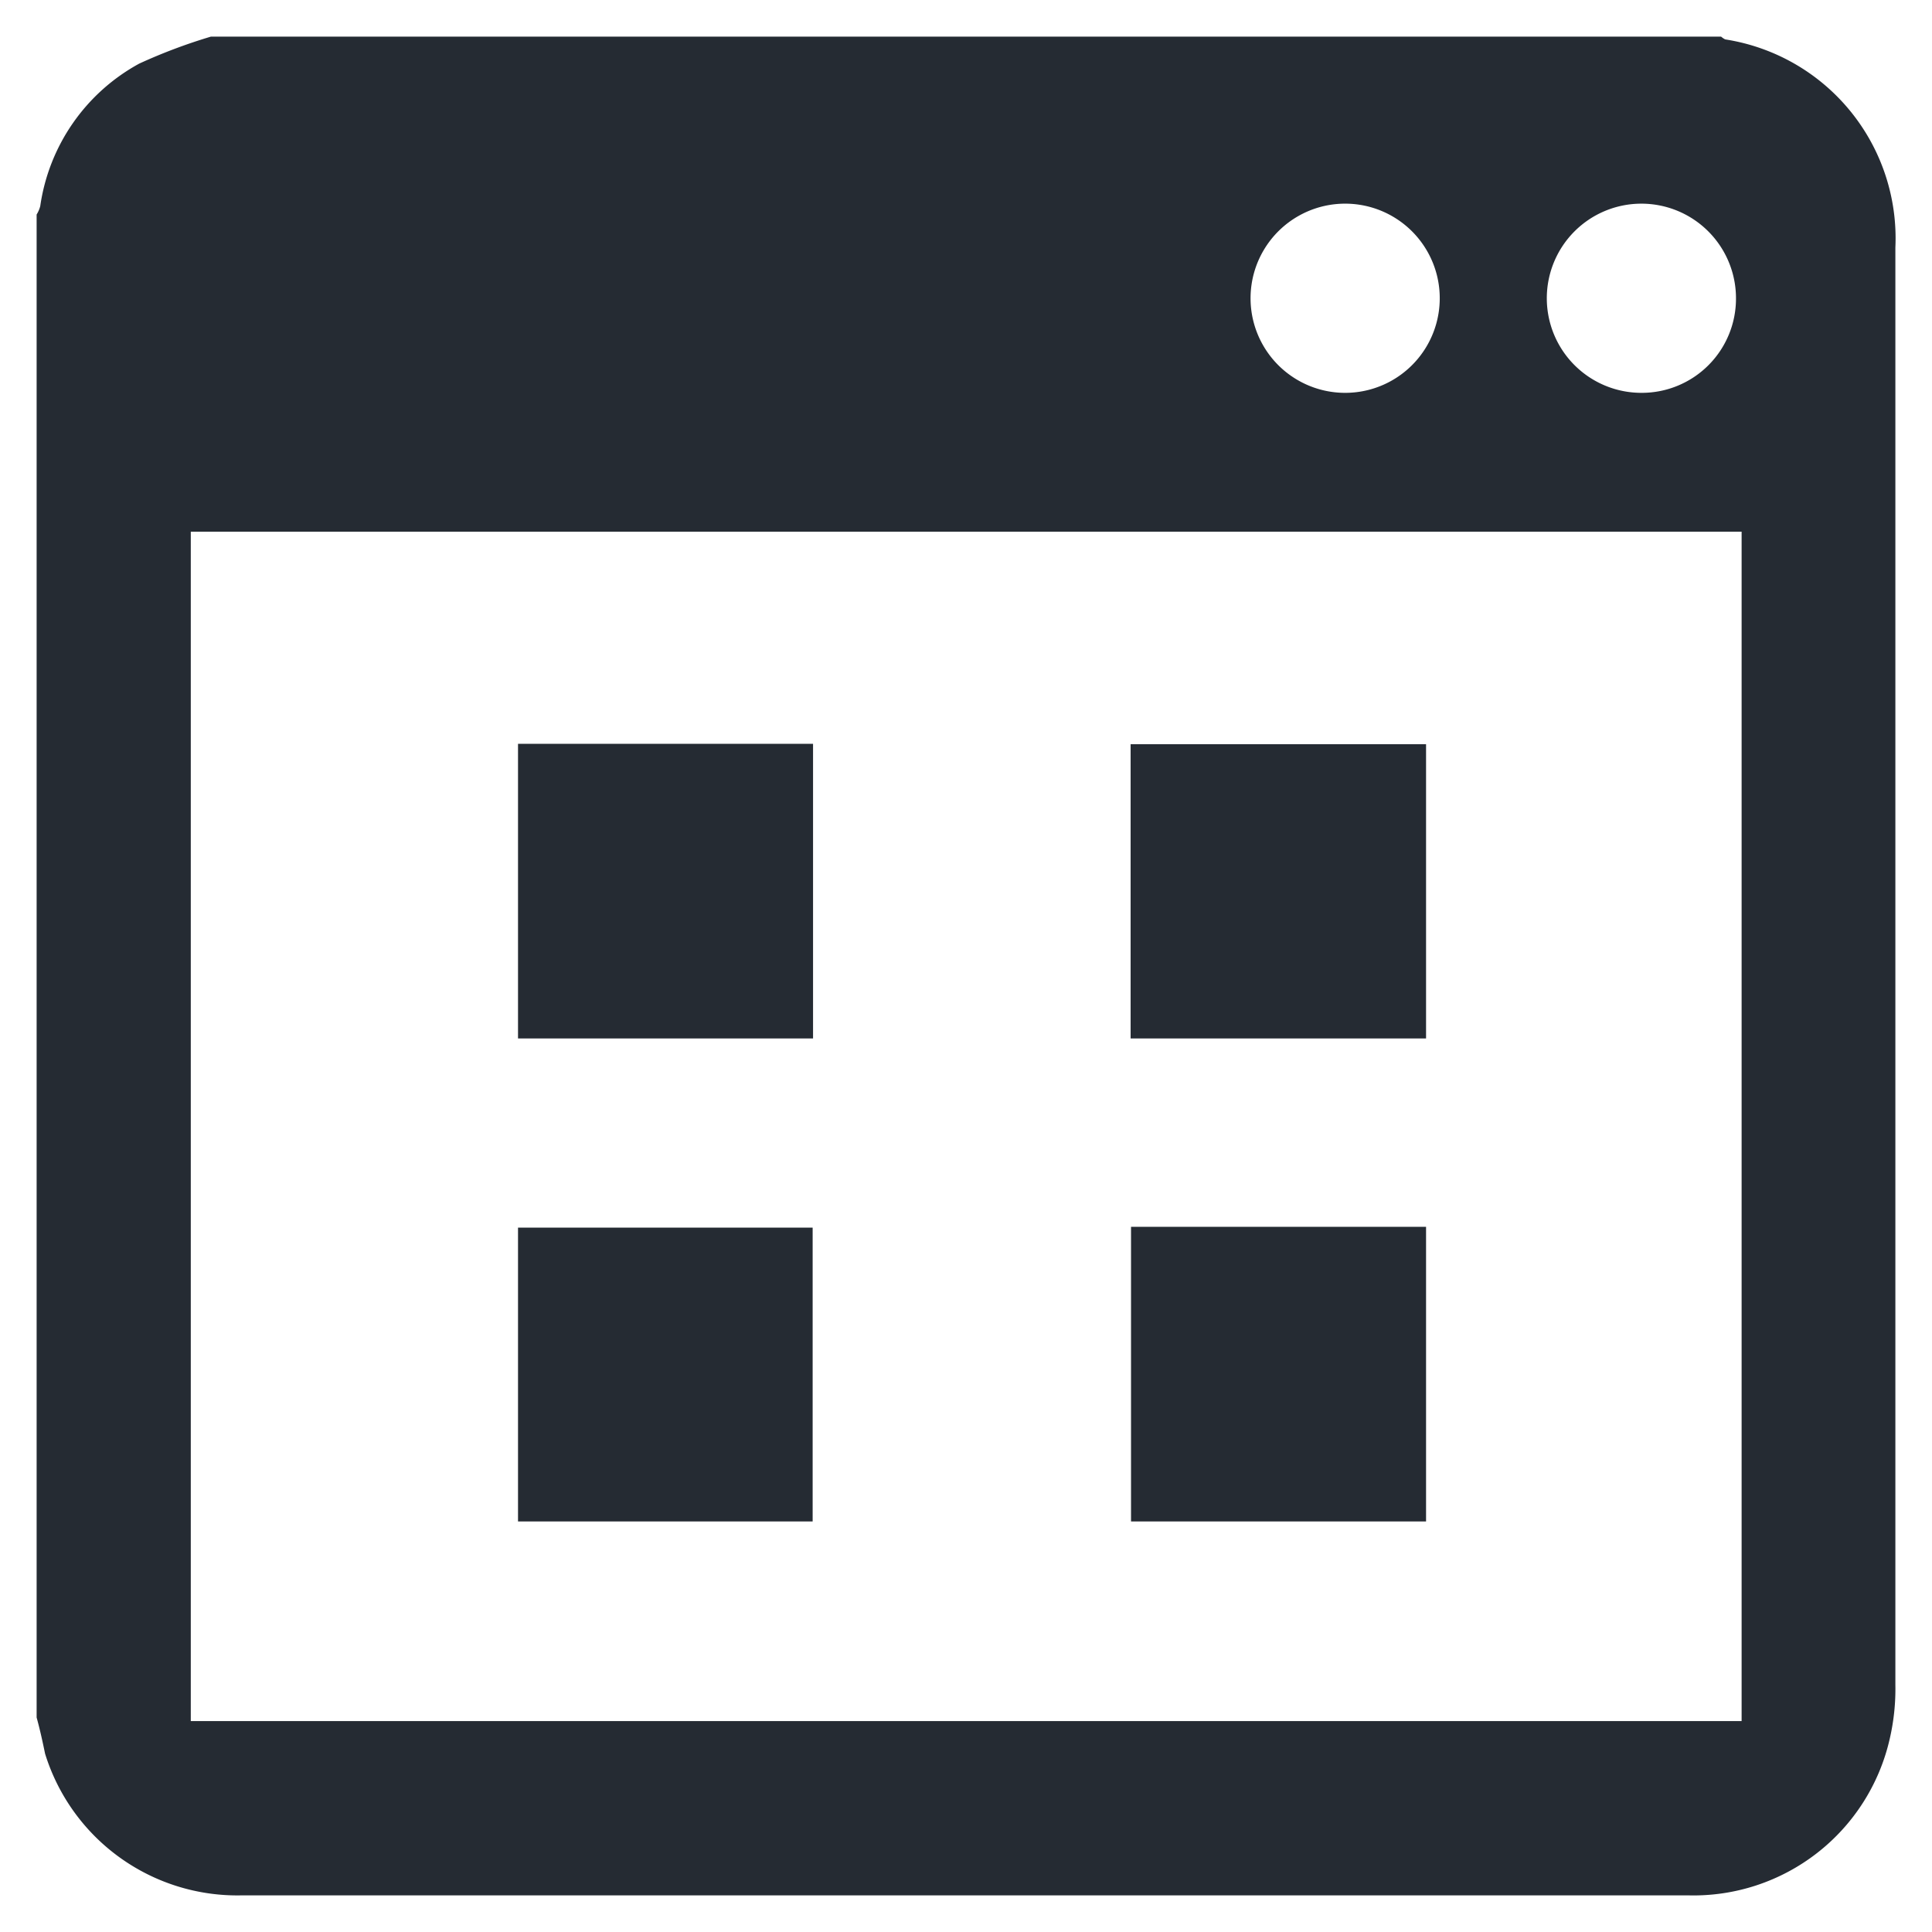
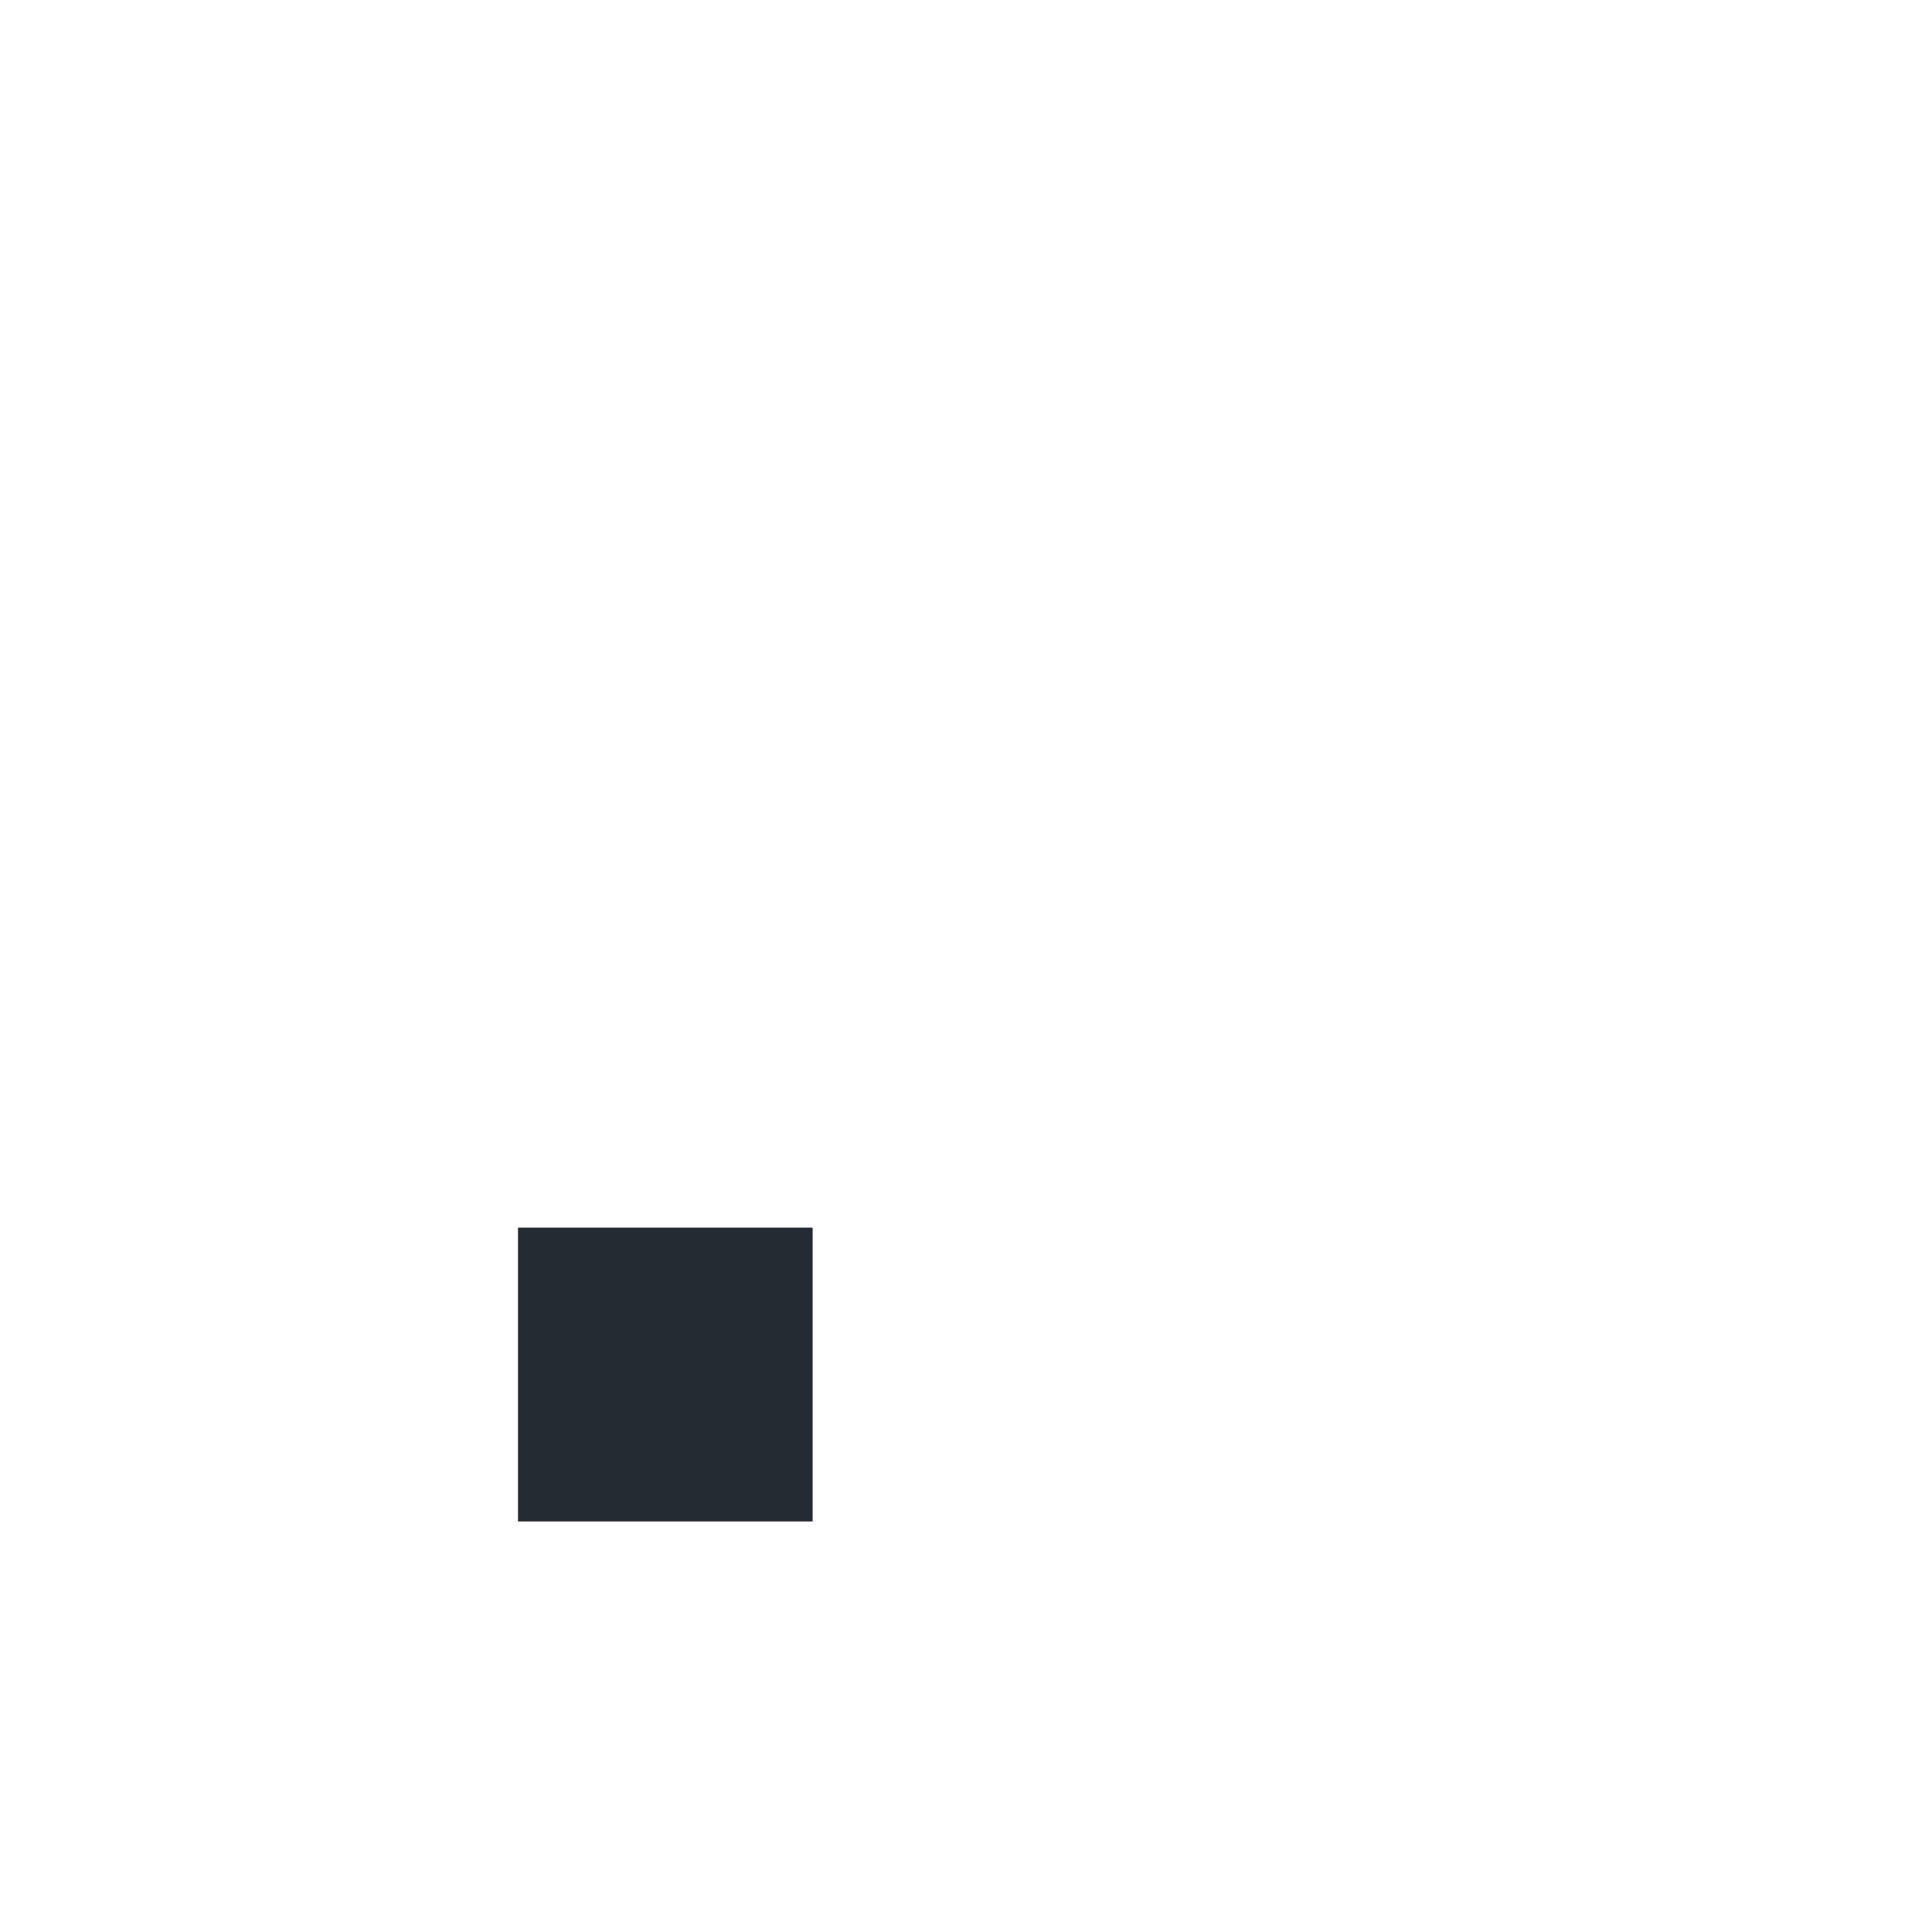
<svg xmlns="http://www.w3.org/2000/svg" id="Layer_1" data-name="Layer 1" viewBox="0 0 48 48">
  <defs>
    <style>.cls-1{fill:#252b33;}</style>
  </defs>
-   <path class="cls-1" d="M.91,42.67V5.33A.76.76,0,0,0,1,5.12,4.81,4.81,0,0,1,3.46,1.58,13.57,13.57,0,0,1,5.24.91H42.76s.07.06.11.07a5,5,0,0,1,4.22,5.17q0,17.85,0,35.71a5.5,5.5,0,0,1-.14,1.34,5,5,0,0,1-5,3.89H6a5,5,0,0,1-4.88-3.52C1.06,43.28,1,43,.91,42.67Zm42.36.09V13.21H4.74V42.76Zm-9.88-33a2.35,2.35,0,0,0,.06-4.7,2.35,2.35,0,1,0-.06,4.7Zm9.74-2.34a2.35,2.35,0,1,0-2.34,2.34A2.34,2.34,0,0,0,43.13,7.42Z" />
-   <path class="cls-1" d="M20.2,25.8H12.87V18.48H20.2Z" />
-   <path class="cls-1" d="M28.09,25.8V18.49h7.34V25.8Z" />
  <path class="cls-1" d="M20.19,37.8H12.87V30.5h7.32Z" />
-   <path class="cls-1" d="M28.1,30.48h7.33V37.8H28.1Z" />
</svg>